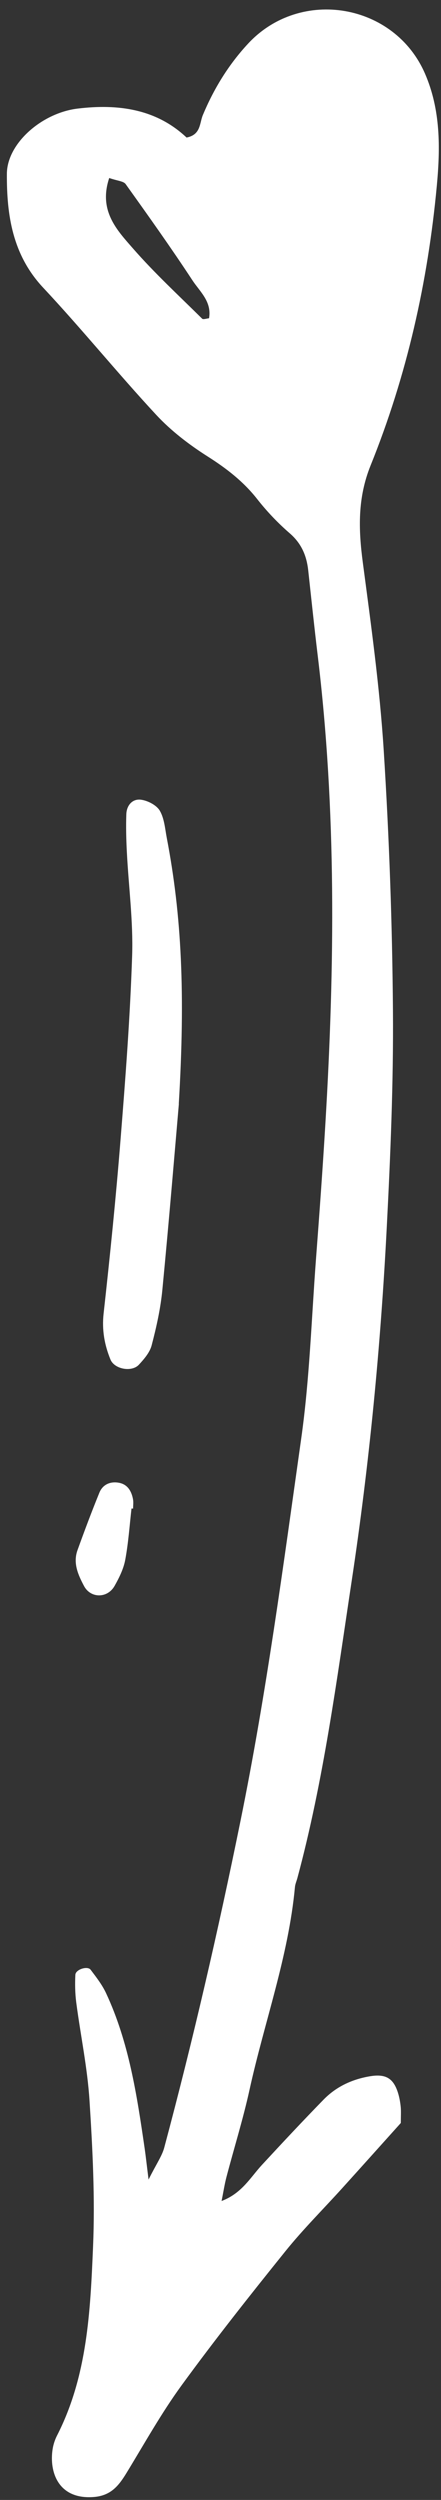
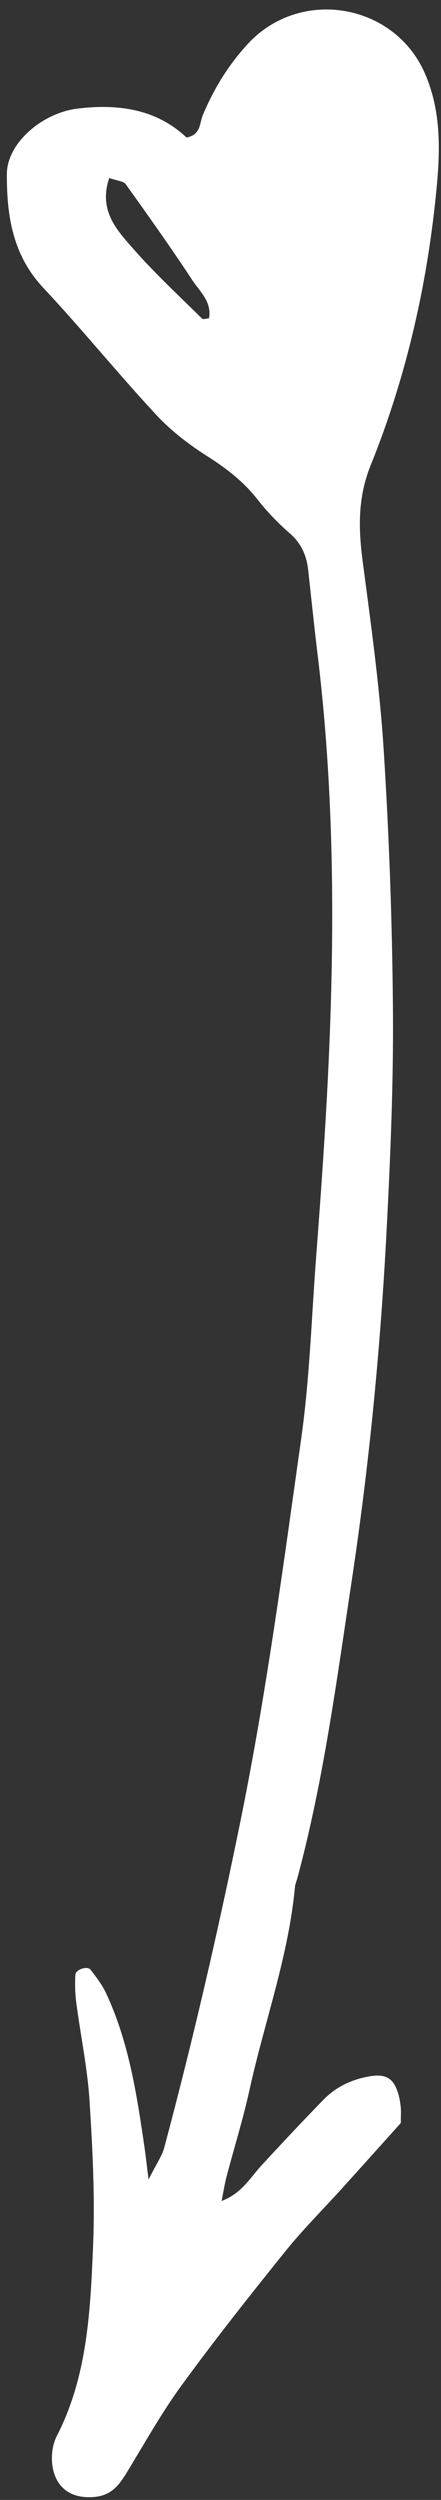
<svg xmlns="http://www.w3.org/2000/svg" width="42" height="238" viewBox="0 0 42 238" fill="none">
  <rect x="0" y="0" width="42" height="238" fill="#333333" stroke="none" />
  <path d="M21.108 209.539C23.043 208.803 23.85 207.293 24.952 206.099C26.886 204.007 28.833 201.923 30.821 199.885C32.007 198.67 33.488 197.971 35.172 197.676C36.695 197.41 37.456 197.813 37.905 199.248C38.038 199.677 38.117 200.126 38.163 200.575C38.205 201.016 38.172 201.465 38.172 202.114C36.383 204.103 34.498 206.212 32.602 208.308C30.796 210.309 28.879 212.214 27.19 214.311C23.812 218.508 20.464 222.738 17.294 227.089C15.36 229.743 13.754 232.638 12.036 235.45C11.308 236.64 10.568 237.584 8.962 237.718C5.53 238 4.669 235.305 5.014 233.146C5.085 232.709 5.231 232.264 5.434 231.865C8.325 226.212 8.604 220.022 8.862 213.899C9.058 209.269 8.82 204.606 8.525 199.976C8.325 196.844 7.668 193.745 7.26 190.625C7.148 189.76 7.136 188.874 7.177 188.004C7.202 187.493 8.338 187.131 8.633 187.526C9.17 188.237 9.731 188.957 10.102 189.756C12.29 194.444 13.043 199.498 13.779 204.552C13.879 205.242 13.954 205.941 14.149 207.497C14.91 205.975 15.434 205.251 15.646 204.448C18.396 194.161 20.784 183.791 22.905 173.354C25.36 161.29 26.974 149.094 28.692 136.923C29.486 131.29 29.665 125.567 30.093 119.884C30.422 115.546 30.738 111.203 30.996 106.856C31.878 92.001 32.048 77.155 30.251 62.343C29.927 59.66 29.648 56.972 29.353 54.285C29.199 52.892 28.704 51.731 27.593 50.77C26.466 49.793 25.418 48.69 24.498 47.517C23.176 45.833 21.562 44.589 19.765 43.449C18.005 42.33 16.296 41.02 14.881 39.497C11.208 35.541 7.805 31.332 4.116 27.392C1.191 24.268 0.634 20.495 0.655 16.544C0.671 13.665 3.97 10.749 7.402 10.337C11.262 9.871 14.894 10.379 17.768 13.095C19.141 12.829 18.995 11.727 19.32 10.953C20.372 8.432 21.786 6.132 23.642 4.139C28.637 -1.227 37.589 0.316 40.484 7.03C41.961 10.45 41.94 14.044 41.603 17.667C40.751 26.843 38.746 35.762 35.297 44.306C34.049 47.397 34.133 50.379 34.553 53.549C35.339 59.497 36.166 65.458 36.545 71.44C37.065 79.676 37.36 87.933 37.423 96.186C37.477 103.087 37.186 109.997 36.832 116.889C36.254 128.141 35.177 139.36 33.496 150.492C32.065 159.972 30.821 169.506 28.321 178.799C28.242 179.09 28.113 179.373 28.088 179.668C27.469 186.282 25.172 192.526 23.762 198.961C23.151 201.744 22.298 204.473 21.574 207.231C21.391 207.925 21.283 208.641 21.1 209.552L21.108 209.539ZM10.401 16.947C9.365 20.059 11.129 21.897 12.652 23.64C14.711 25.999 17.023 28.133 19.253 30.342C19.357 30.441 19.677 30.321 19.91 30.3C20.185 28.715 19.033 27.762 18.334 26.698C16.291 23.586 14.132 20.554 11.969 17.529C11.761 17.238 11.179 17.222 10.405 16.947H10.401Z" fill="white" />
-   <path d="M17.036 105.08C16.69 109.048 16.125 115.924 15.463 122.788C15.293 124.568 14.898 126.34 14.444 128.075C14.269 128.753 13.729 129.381 13.229 129.922C12.547 130.658 10.9 130.354 10.521 129.431C9.952 128.037 9.694 126.615 9.868 125.051C10.48 119.535 11.041 114.011 11.482 108.482C11.948 102.655 12.393 96.823 12.585 90.982C12.693 87.696 12.248 84.397 12.081 81.103C12.019 79.909 11.99 78.707 12.031 77.513C12.061 76.665 12.618 76.02 13.442 76.136C14.086 76.228 14.906 76.652 15.218 77.18C15.65 77.921 15.717 78.89 15.883 79.772C17.306 87.18 17.651 94.655 17.027 105.088L17.036 105.08Z" fill="white" />
-   <path d="M12.525 143.611C12.338 145.246 12.226 146.893 11.926 148.507C11.764 149.368 11.348 150.208 10.912 150.982C10.229 152.188 8.628 152.172 8.004 150.994C7.438 149.925 6.935 148.811 7.384 147.571C8.045 145.741 8.728 143.915 9.464 142.109C9.78 141.331 10.491 141.019 11.298 141.157C12.139 141.298 12.521 141.947 12.667 142.729C12.721 143.016 12.675 143.324 12.675 143.623C12.625 143.623 12.575 143.615 12.521 143.611H12.525Z" fill="white" />
</svg>